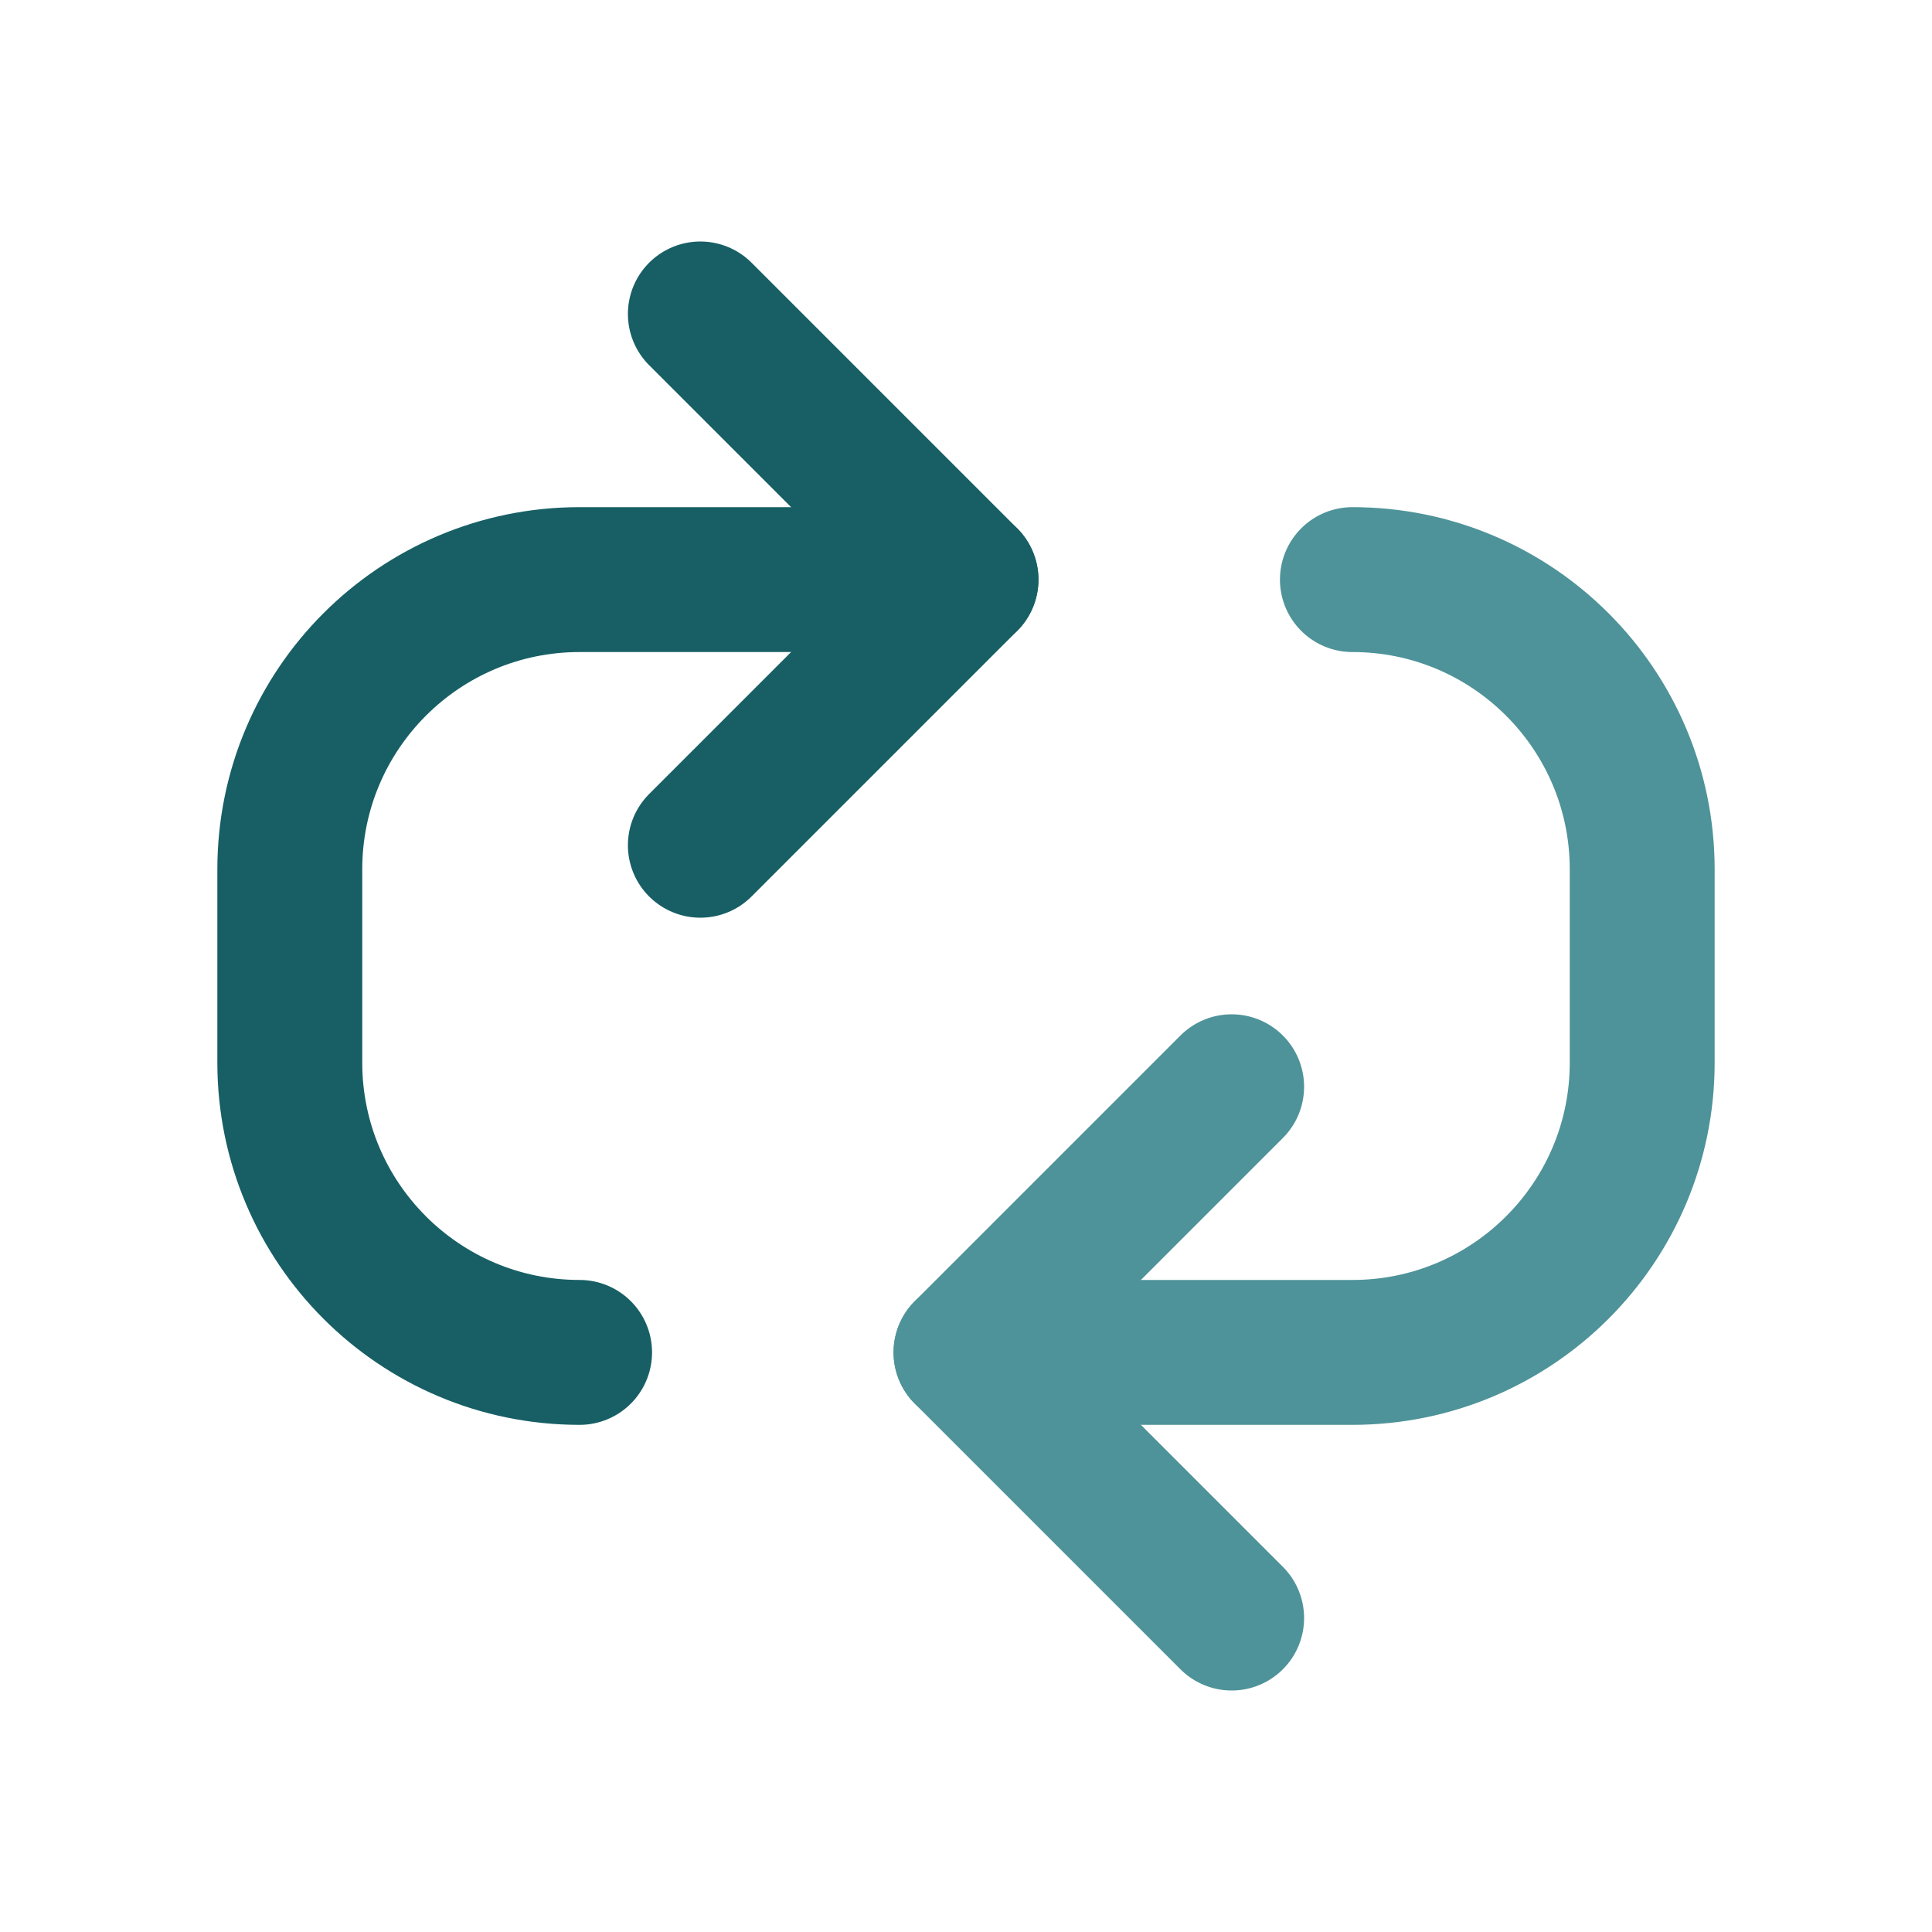
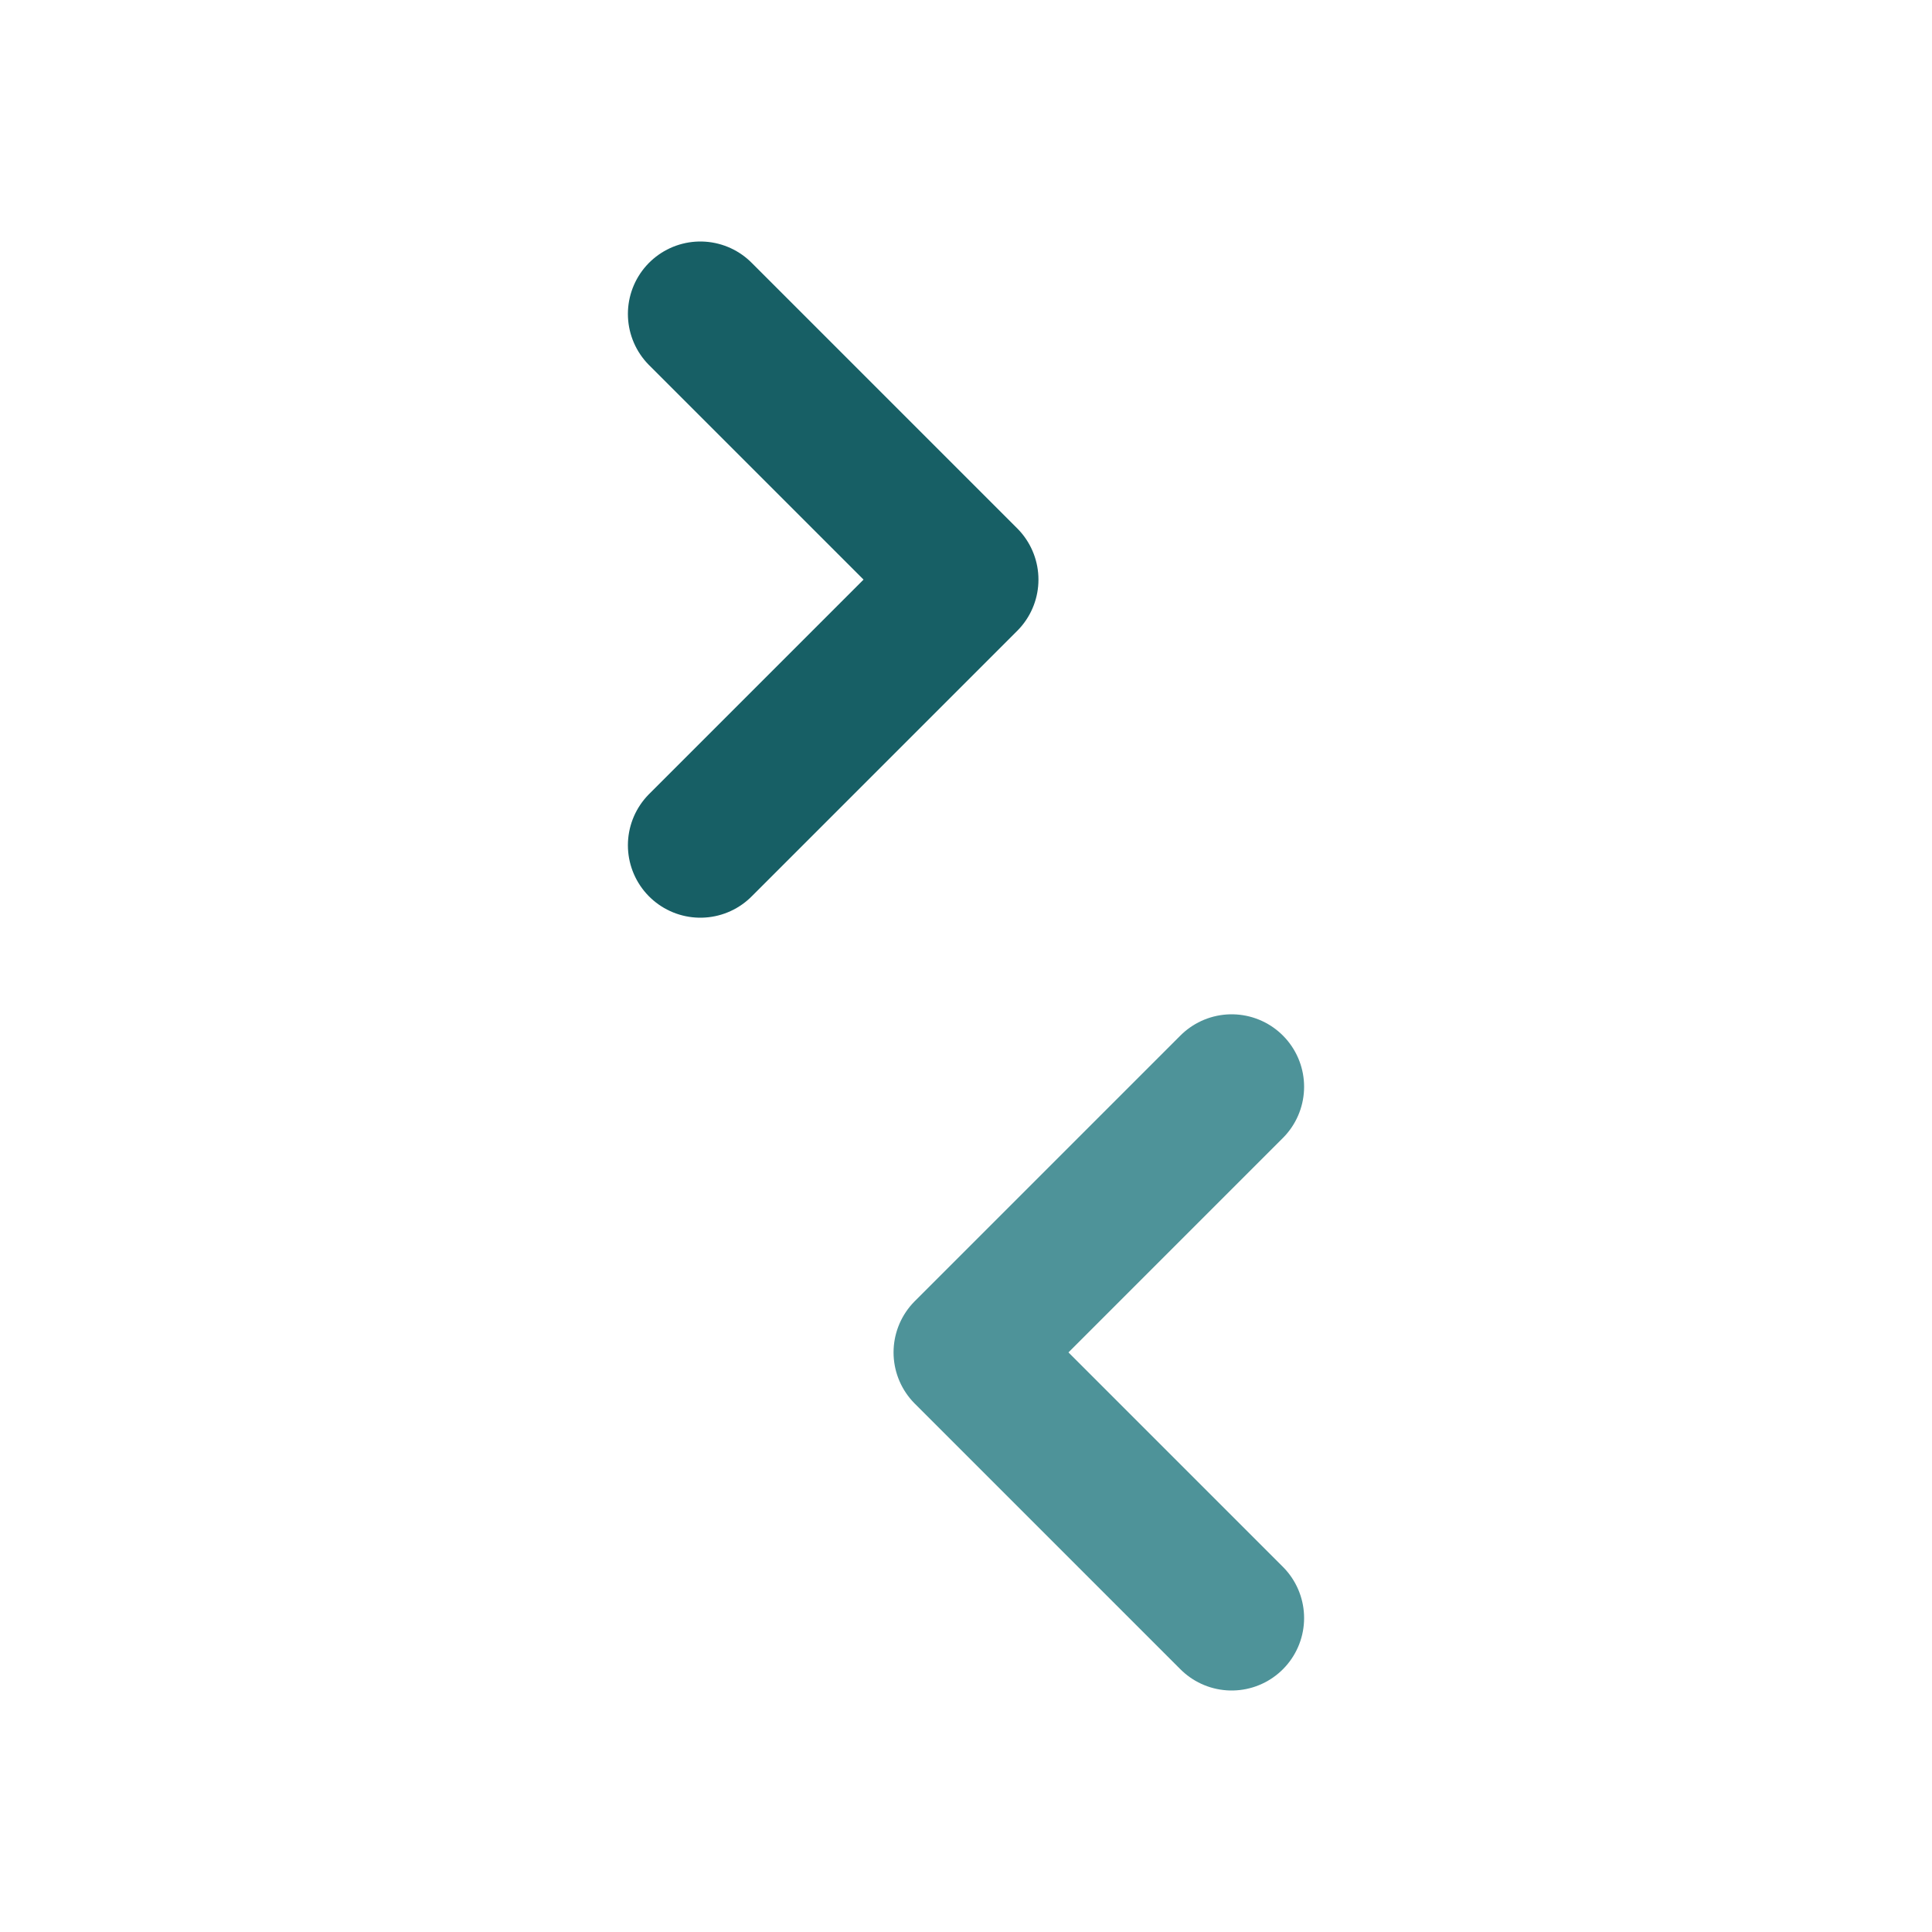
<svg xmlns="http://www.w3.org/2000/svg" width="20" height="20" viewBox="0 0 20 20" fill="none">
-   <path d="M10 6H6C4.343 6 3 7.343 3 9V11C3 12.657 4.343 14 6 14" stroke="#175F65" stroke-width="1.5" stroke-linecap="round" stroke-linejoin="round" />
-   <path d="M10 14H14C15.657 14 17 12.657 17 11V9C17 7.343 15.657 6 14 6" stroke="#4E9399" stroke-width="1.5" stroke-linecap="round" stroke-linejoin="round" />
  <path d="M12.75 11.25L10 14L12.75 16.75" stroke="#4E9399" stroke-width="1.5" stroke-linecap="round" stroke-linejoin="round" />
  <path d="M7.25 8.75L10 6L7.25 3.25" stroke="#175F65" stroke-width="1.5" stroke-linecap="round" stroke-linejoin="round" />
</svg>